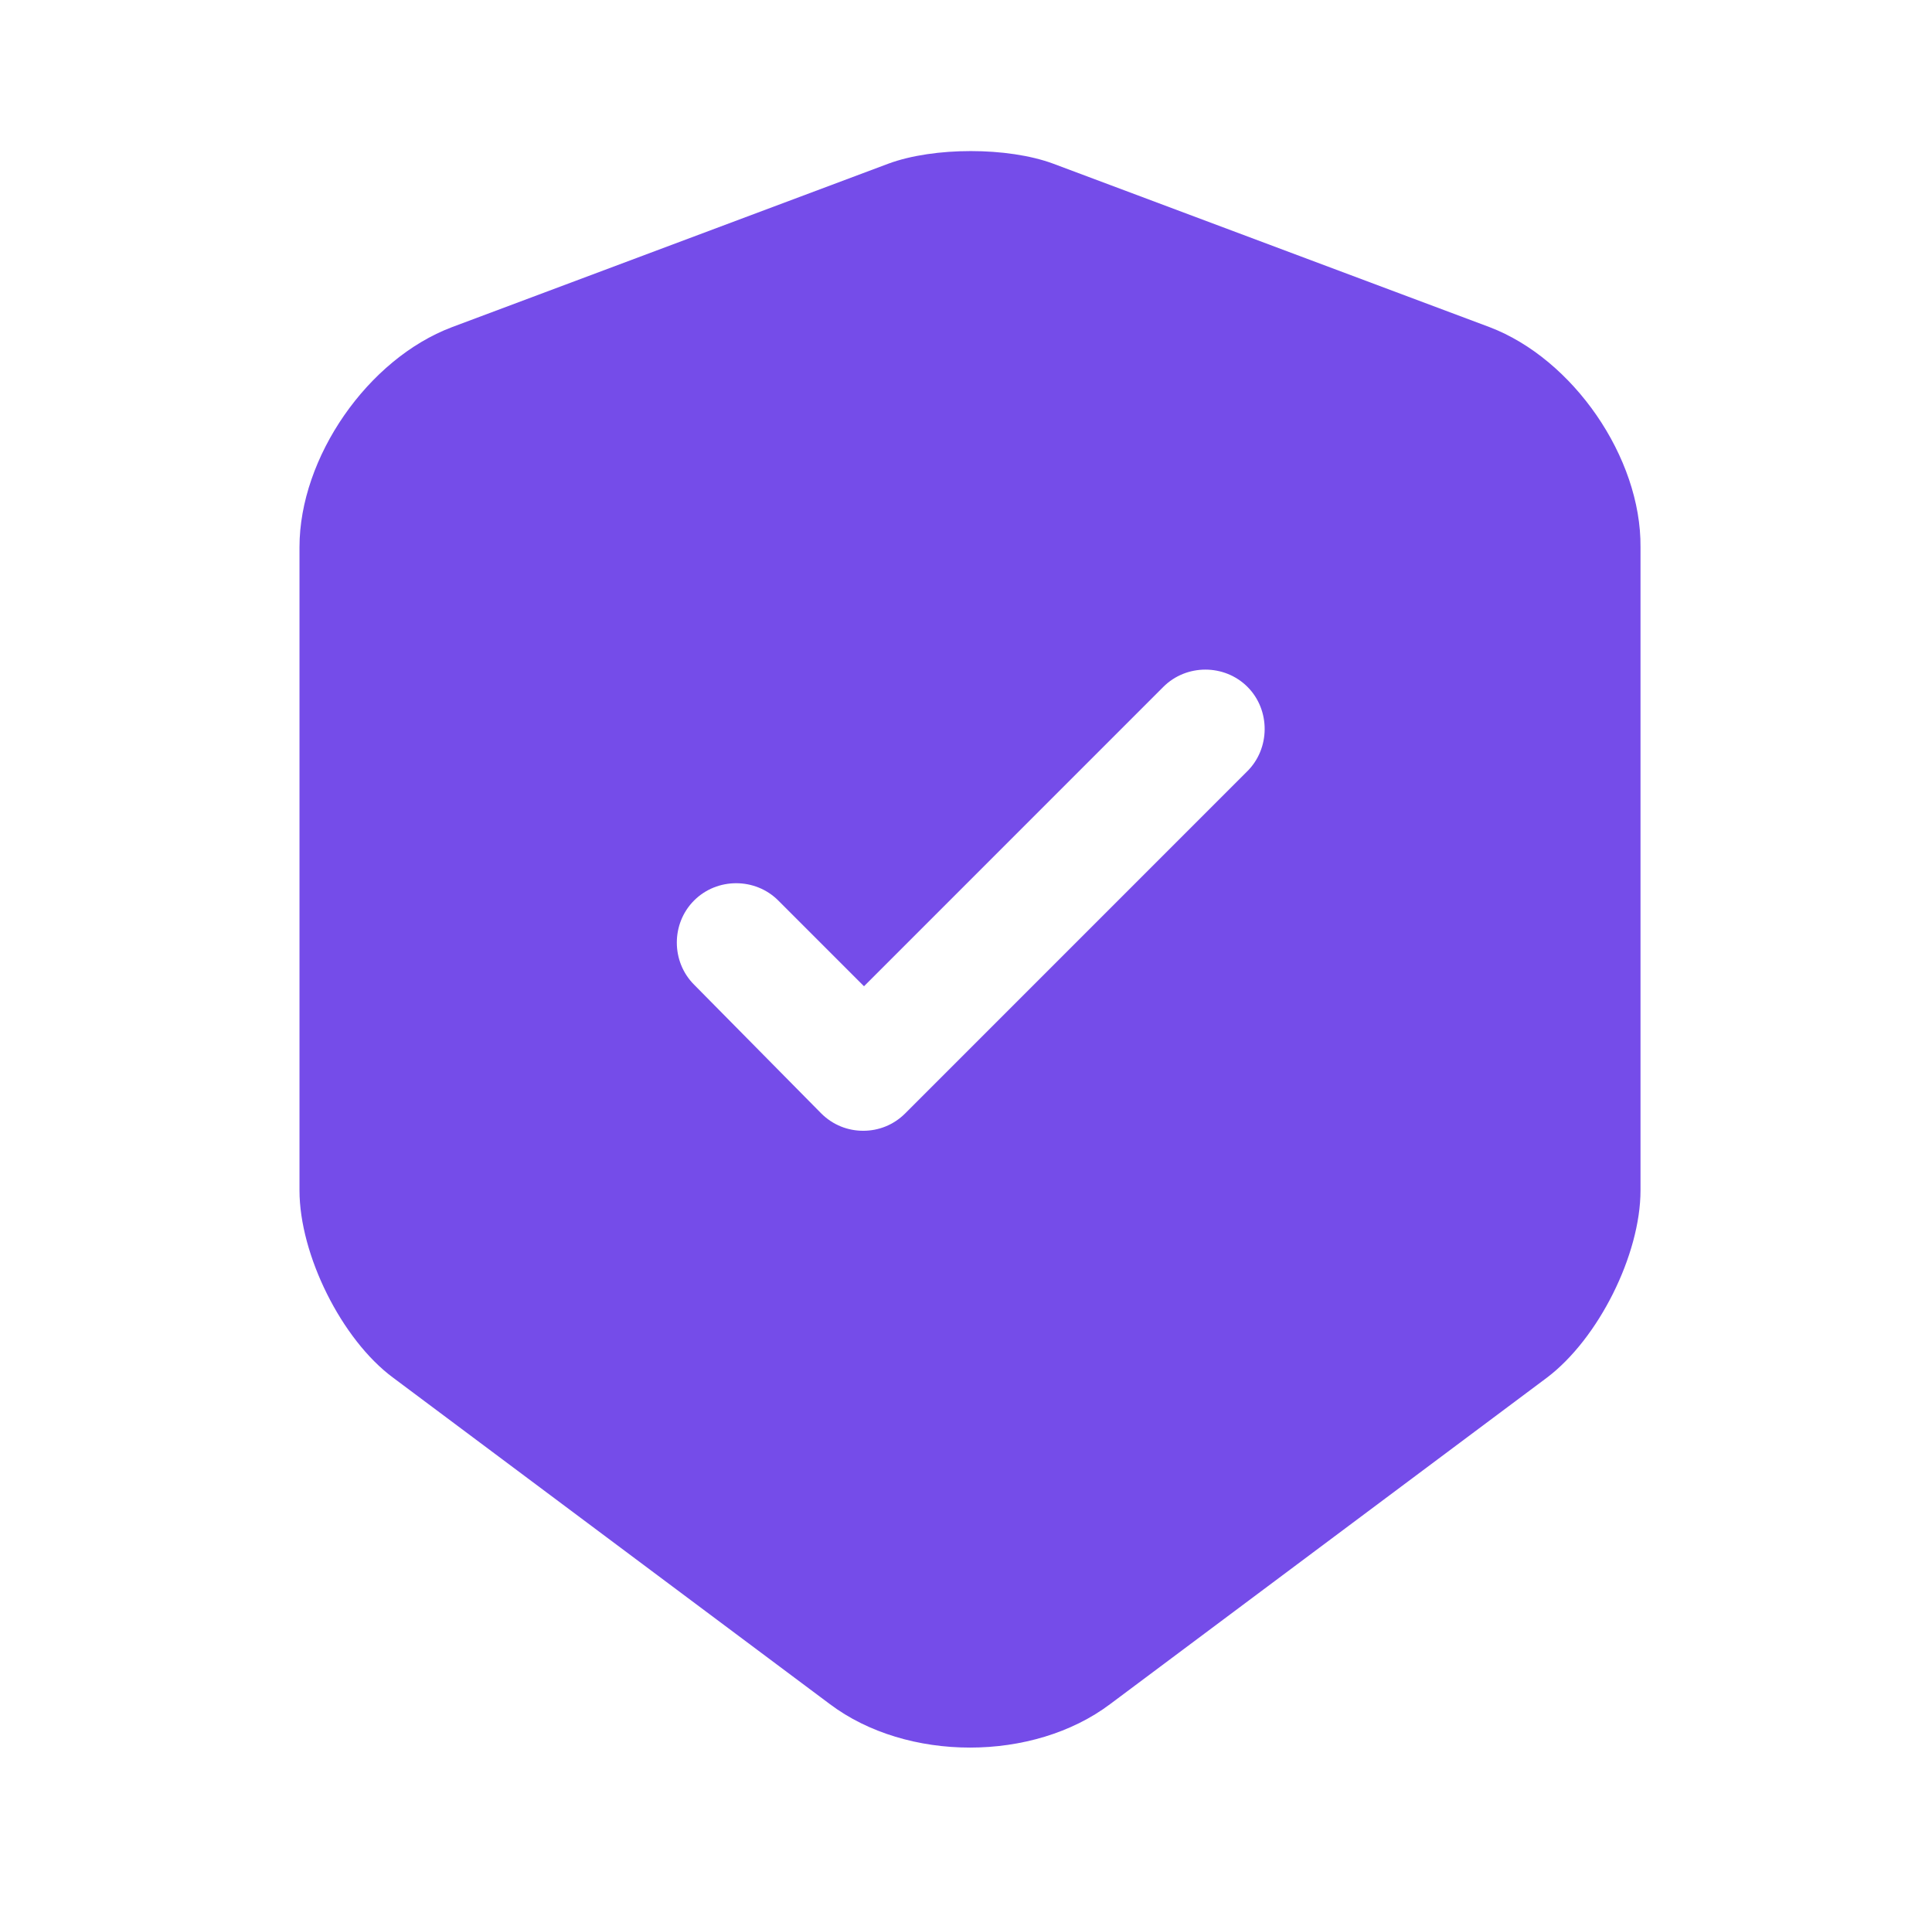
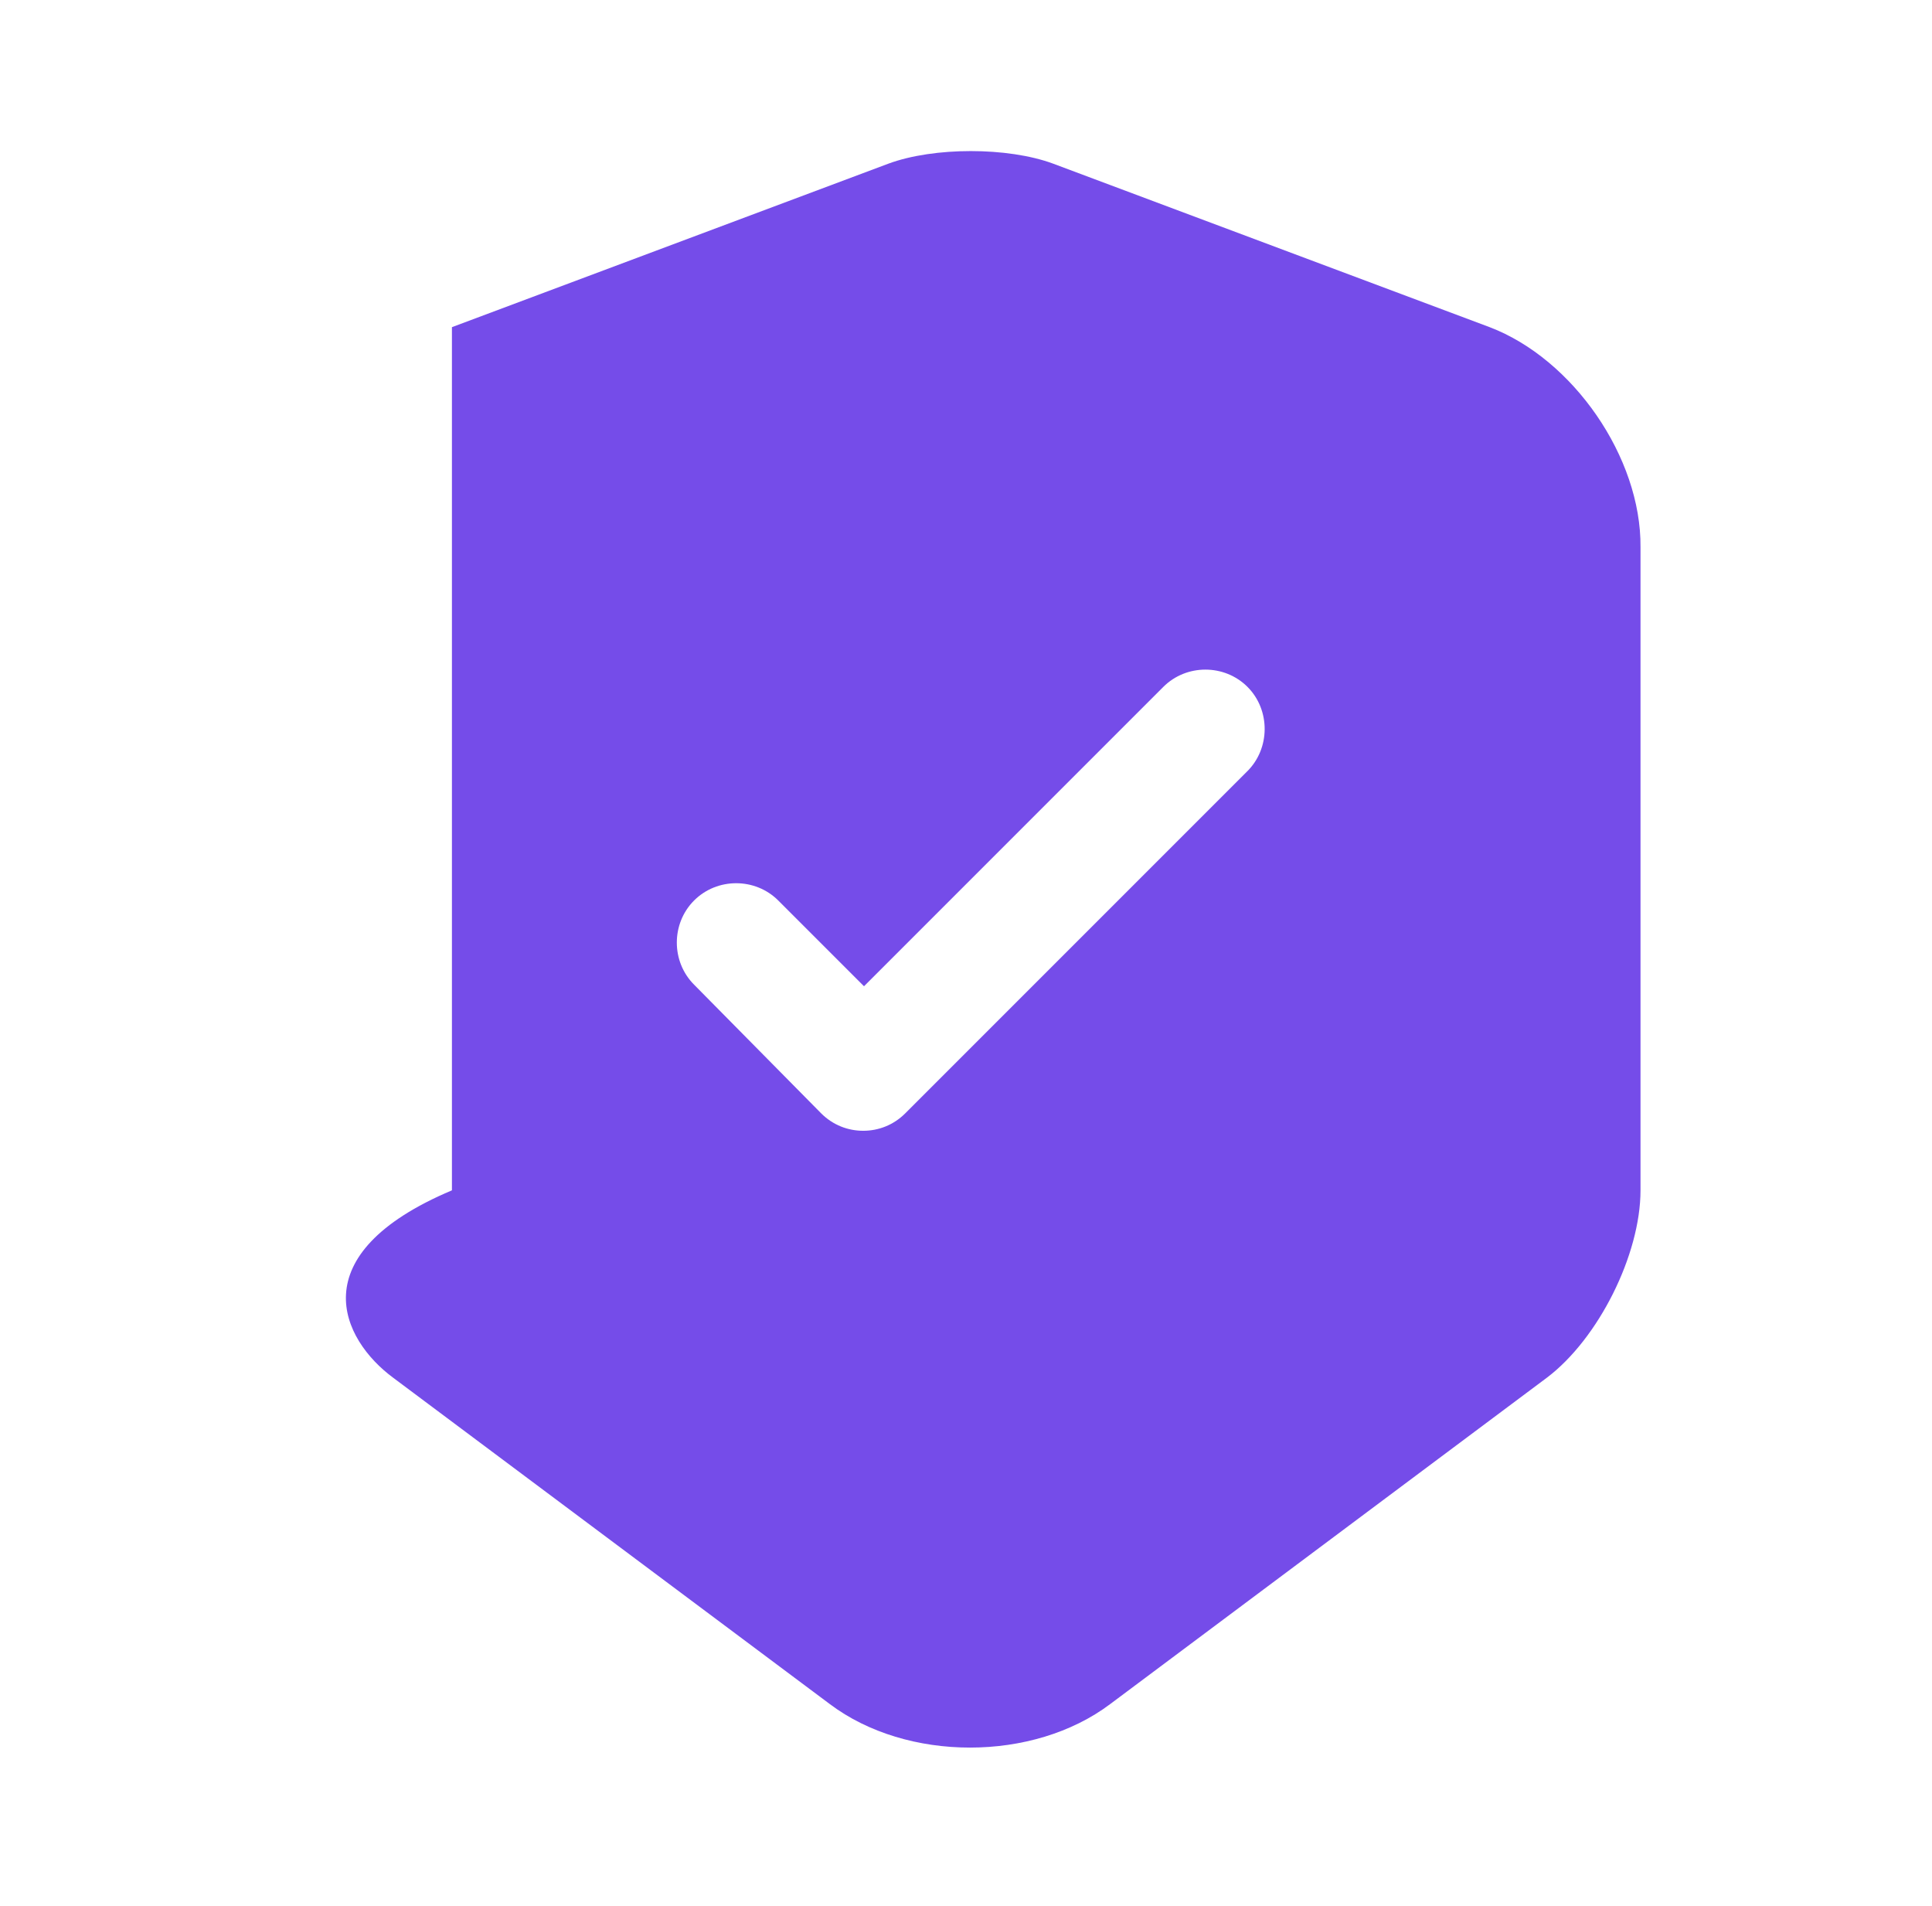
<svg xmlns="http://www.w3.org/2000/svg" width="73" height="72" viewBox="0 0 73 72" fill="none">
-   <path d="M56.286 12.36L39.786 6.18C38.076 5.55 35.286 5.55 33.576 6.18L17.076 12.36C13.896 13.56 11.316 17.28 11.316 20.67V44.97C11.316 47.4 12.906 50.61 14.856 52.05L31.356 64.38C34.266 66.57 39.036 66.57 41.946 64.38L58.446 52.05C60.396 50.58 61.986 47.4 61.986 44.97V20.67C62.016 17.28 59.436 13.56 56.286 12.36ZM47.106 29.16L34.206 42.06C33.756 42.51 33.186 42.72 32.616 42.72C32.046 42.72 31.476 42.51 31.026 42.06L26.226 37.2C25.356 36.33 25.356 34.89 26.226 34.02C27.096 33.15 28.536 33.15 29.406 34.02L32.646 37.26L43.956 25.95C44.826 25.08 46.266 25.08 47.136 25.95C48.006 26.82 48.006 28.29 47.106 29.16Z" fill="#754CE9" />
+   <path d="M56.286 12.36L39.786 6.18C38.076 5.55 35.286 5.55 33.576 6.18L17.076 12.36V44.97C11.316 47.4 12.906 50.61 14.856 52.05L31.356 64.38C34.266 66.57 39.036 66.57 41.946 64.38L58.446 52.05C60.396 50.58 61.986 47.4 61.986 44.97V20.67C62.016 17.28 59.436 13.56 56.286 12.36ZM47.106 29.16L34.206 42.06C33.756 42.51 33.186 42.72 32.616 42.72C32.046 42.72 31.476 42.51 31.026 42.06L26.226 37.2C25.356 36.33 25.356 34.89 26.226 34.02C27.096 33.15 28.536 33.15 29.406 34.02L32.646 37.26L43.956 25.95C44.826 25.08 46.266 25.08 47.136 25.95C48.006 26.82 48.006 28.29 47.106 29.16Z" fill="#754CE9" />
</svg>